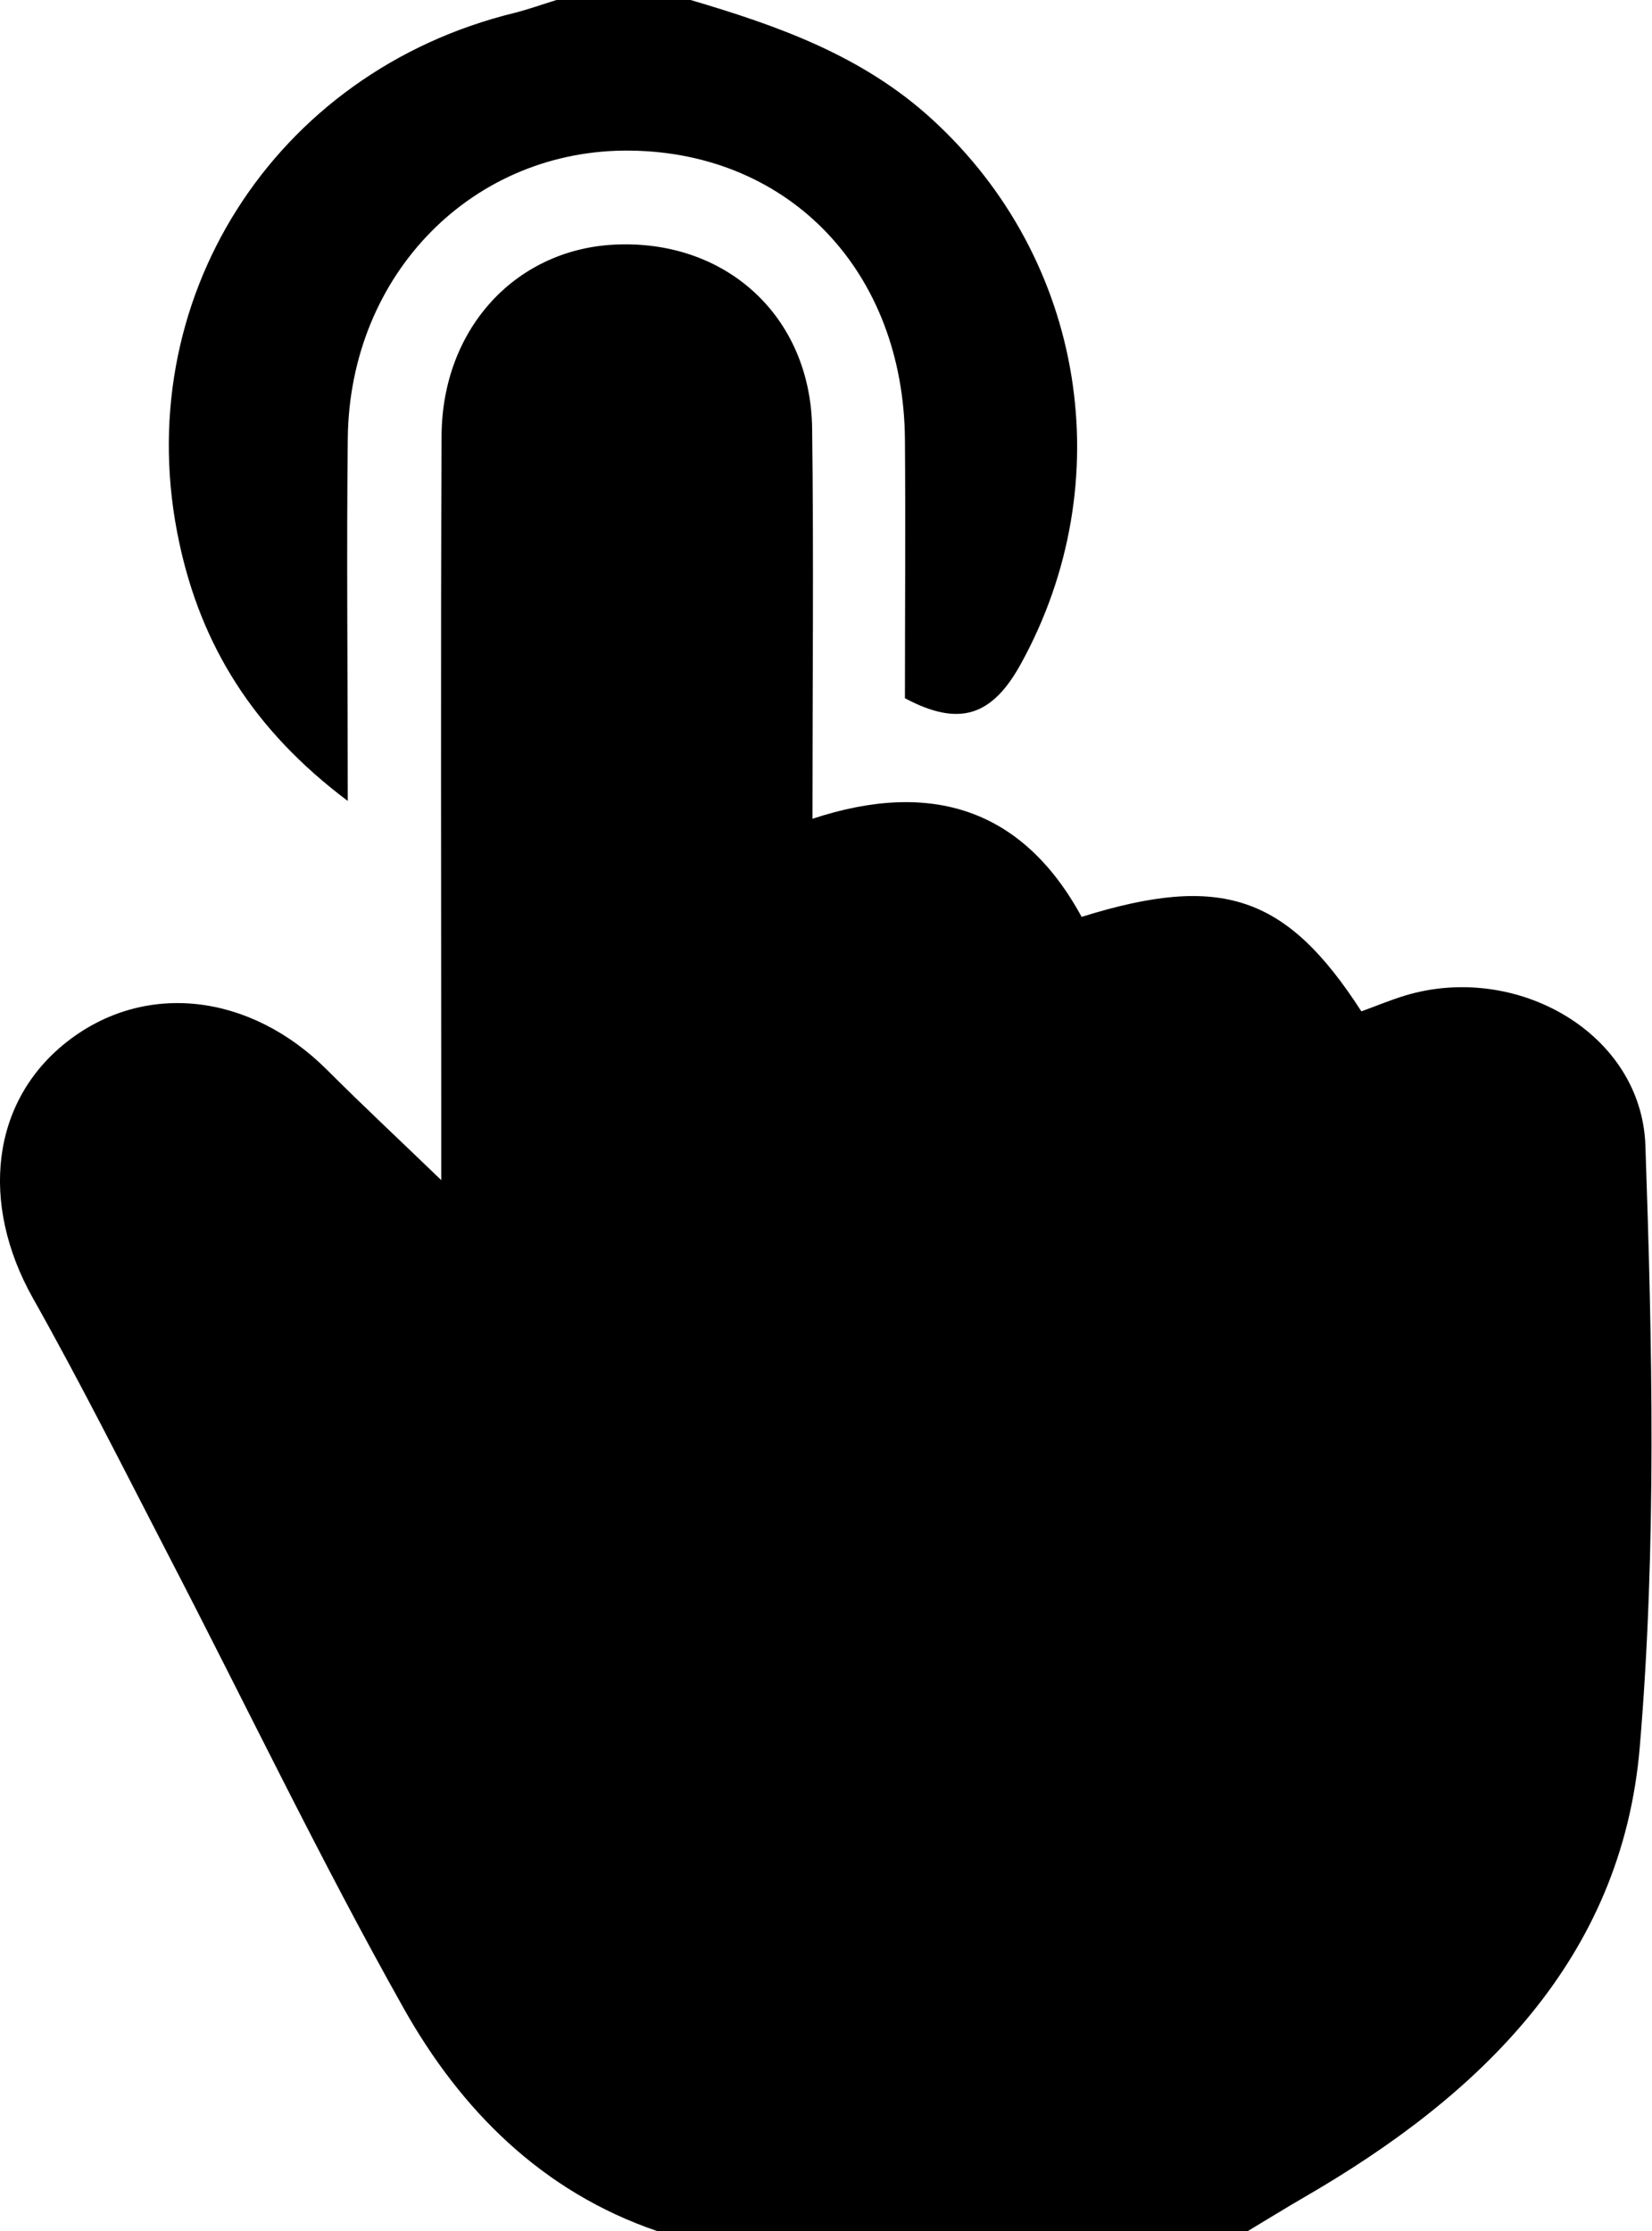
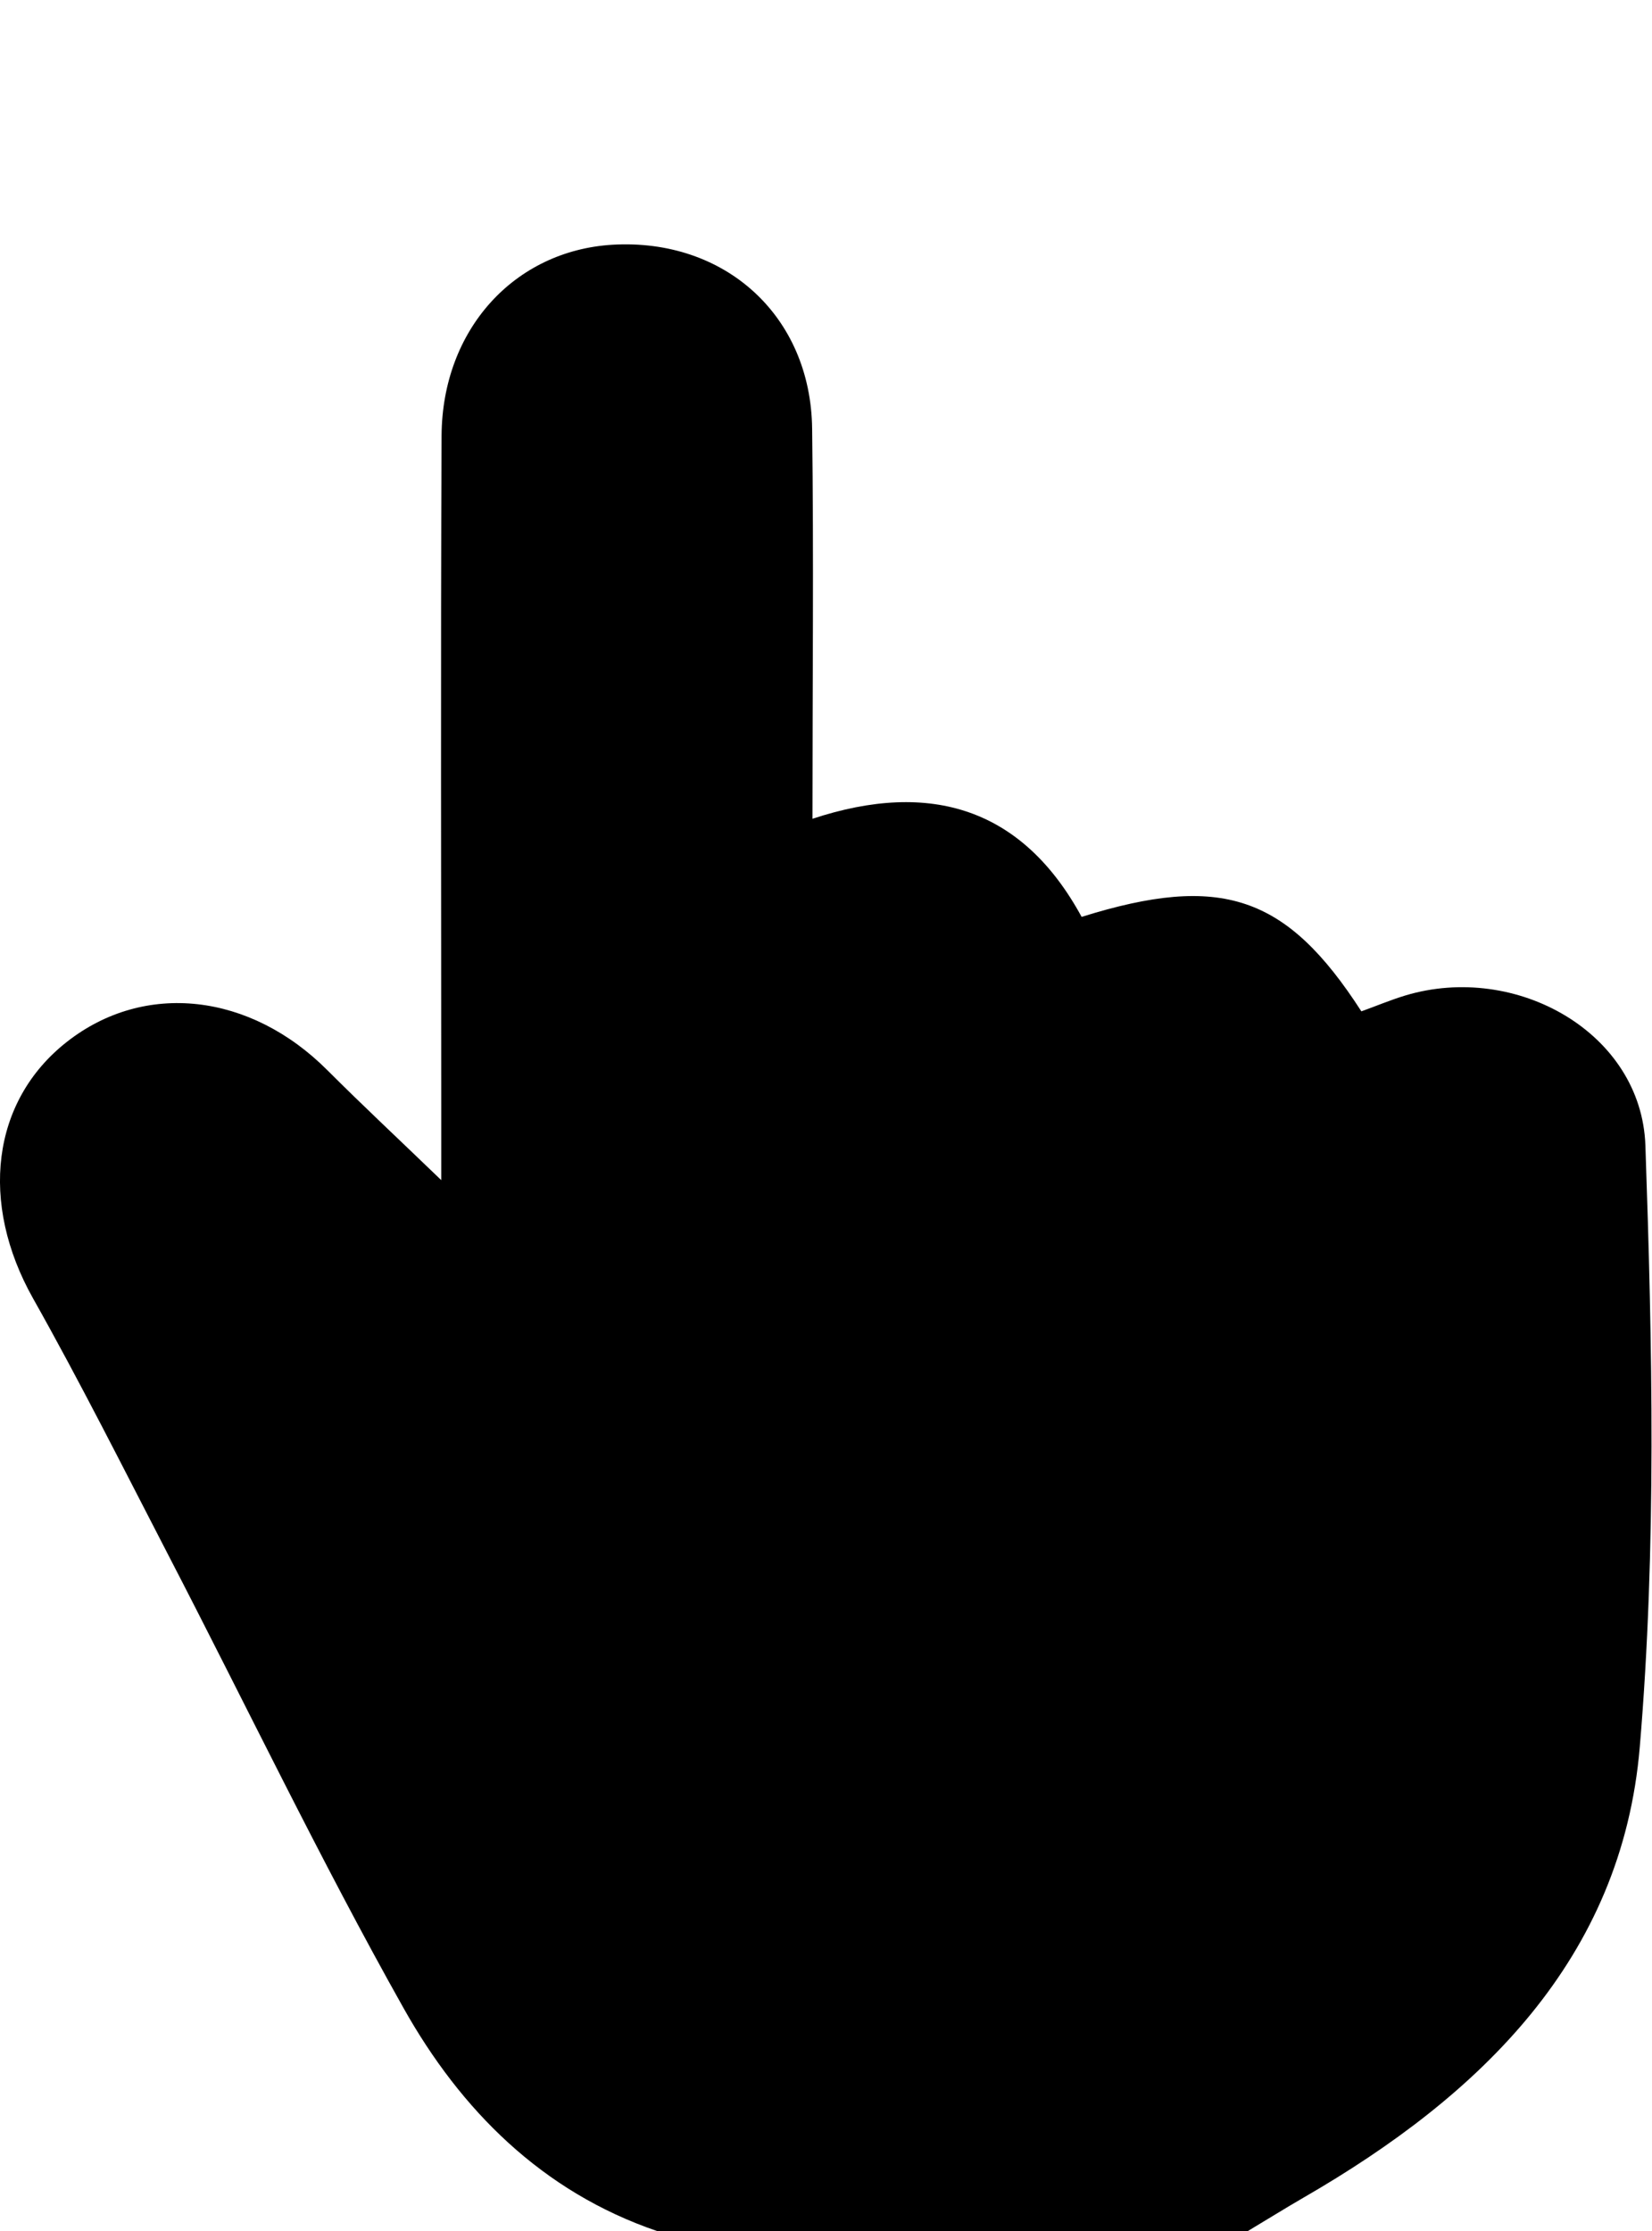
<svg xmlns="http://www.w3.org/2000/svg" id="a" viewBox="0 0 50.02 67.55">
  <path d="M19.9,67.55c-3.49-1.19-5.95-3.67-7.68-6.75-2.53-4.5-4.76-9.16-7.14-13.75-1.34-2.59-2.65-5.2-4.08-7.74-1.62-2.88-1.27-5.97,1.03-7.77,2.35-1.84,5.55-1.48,7.89.87,1.03,1.03,2.09,2.02,3.44,3.32,0-.82,0-1.39,0-1.95,0-6.86-.02-13.73.01-20.59.02-3.22,2.21-5.6,5.17-5.78,3.41-.2,6.01,2.15,6.05,5.57.05,3.88.01,7.75.01,11.81,3.6-1.19,6.37-.3,8.15,2.97,4.22-1.32,6.2-.66,8.47,2.86.42-.15.87-.34,1.33-.48,3.36-1.01,7.15,1.13,7.27,4.54.21,6.06.34,12.17-.17,18.21-.54,6.42-4.82,10.55-10.17,13.64-.57.33-1.13.68-1.7,1.02h-17.91Z" />
-   <path d="M20.91,0c2.64.78,5.2,1.68,7.31,3.61,4.64,4.24,5.72,10.99,2.69,16.49-.87,1.58-1.86,1.92-3.51,1.04,0-2.56.02-5.19,0-7.83-.04-5.07-3.47-8.68-8.29-8.75-4.77-.07-8.53,3.72-8.58,8.72-.04,3.52,0,7.04,0,10.97-2.88-2.16-4.44-4.73-5.1-7.81C3.85,9.12,8.29,2.17,15.58.39c.43-.11.85-.26,1.27-.39,1.35,0,2.7,0,4.05,0Z" />
</svg>